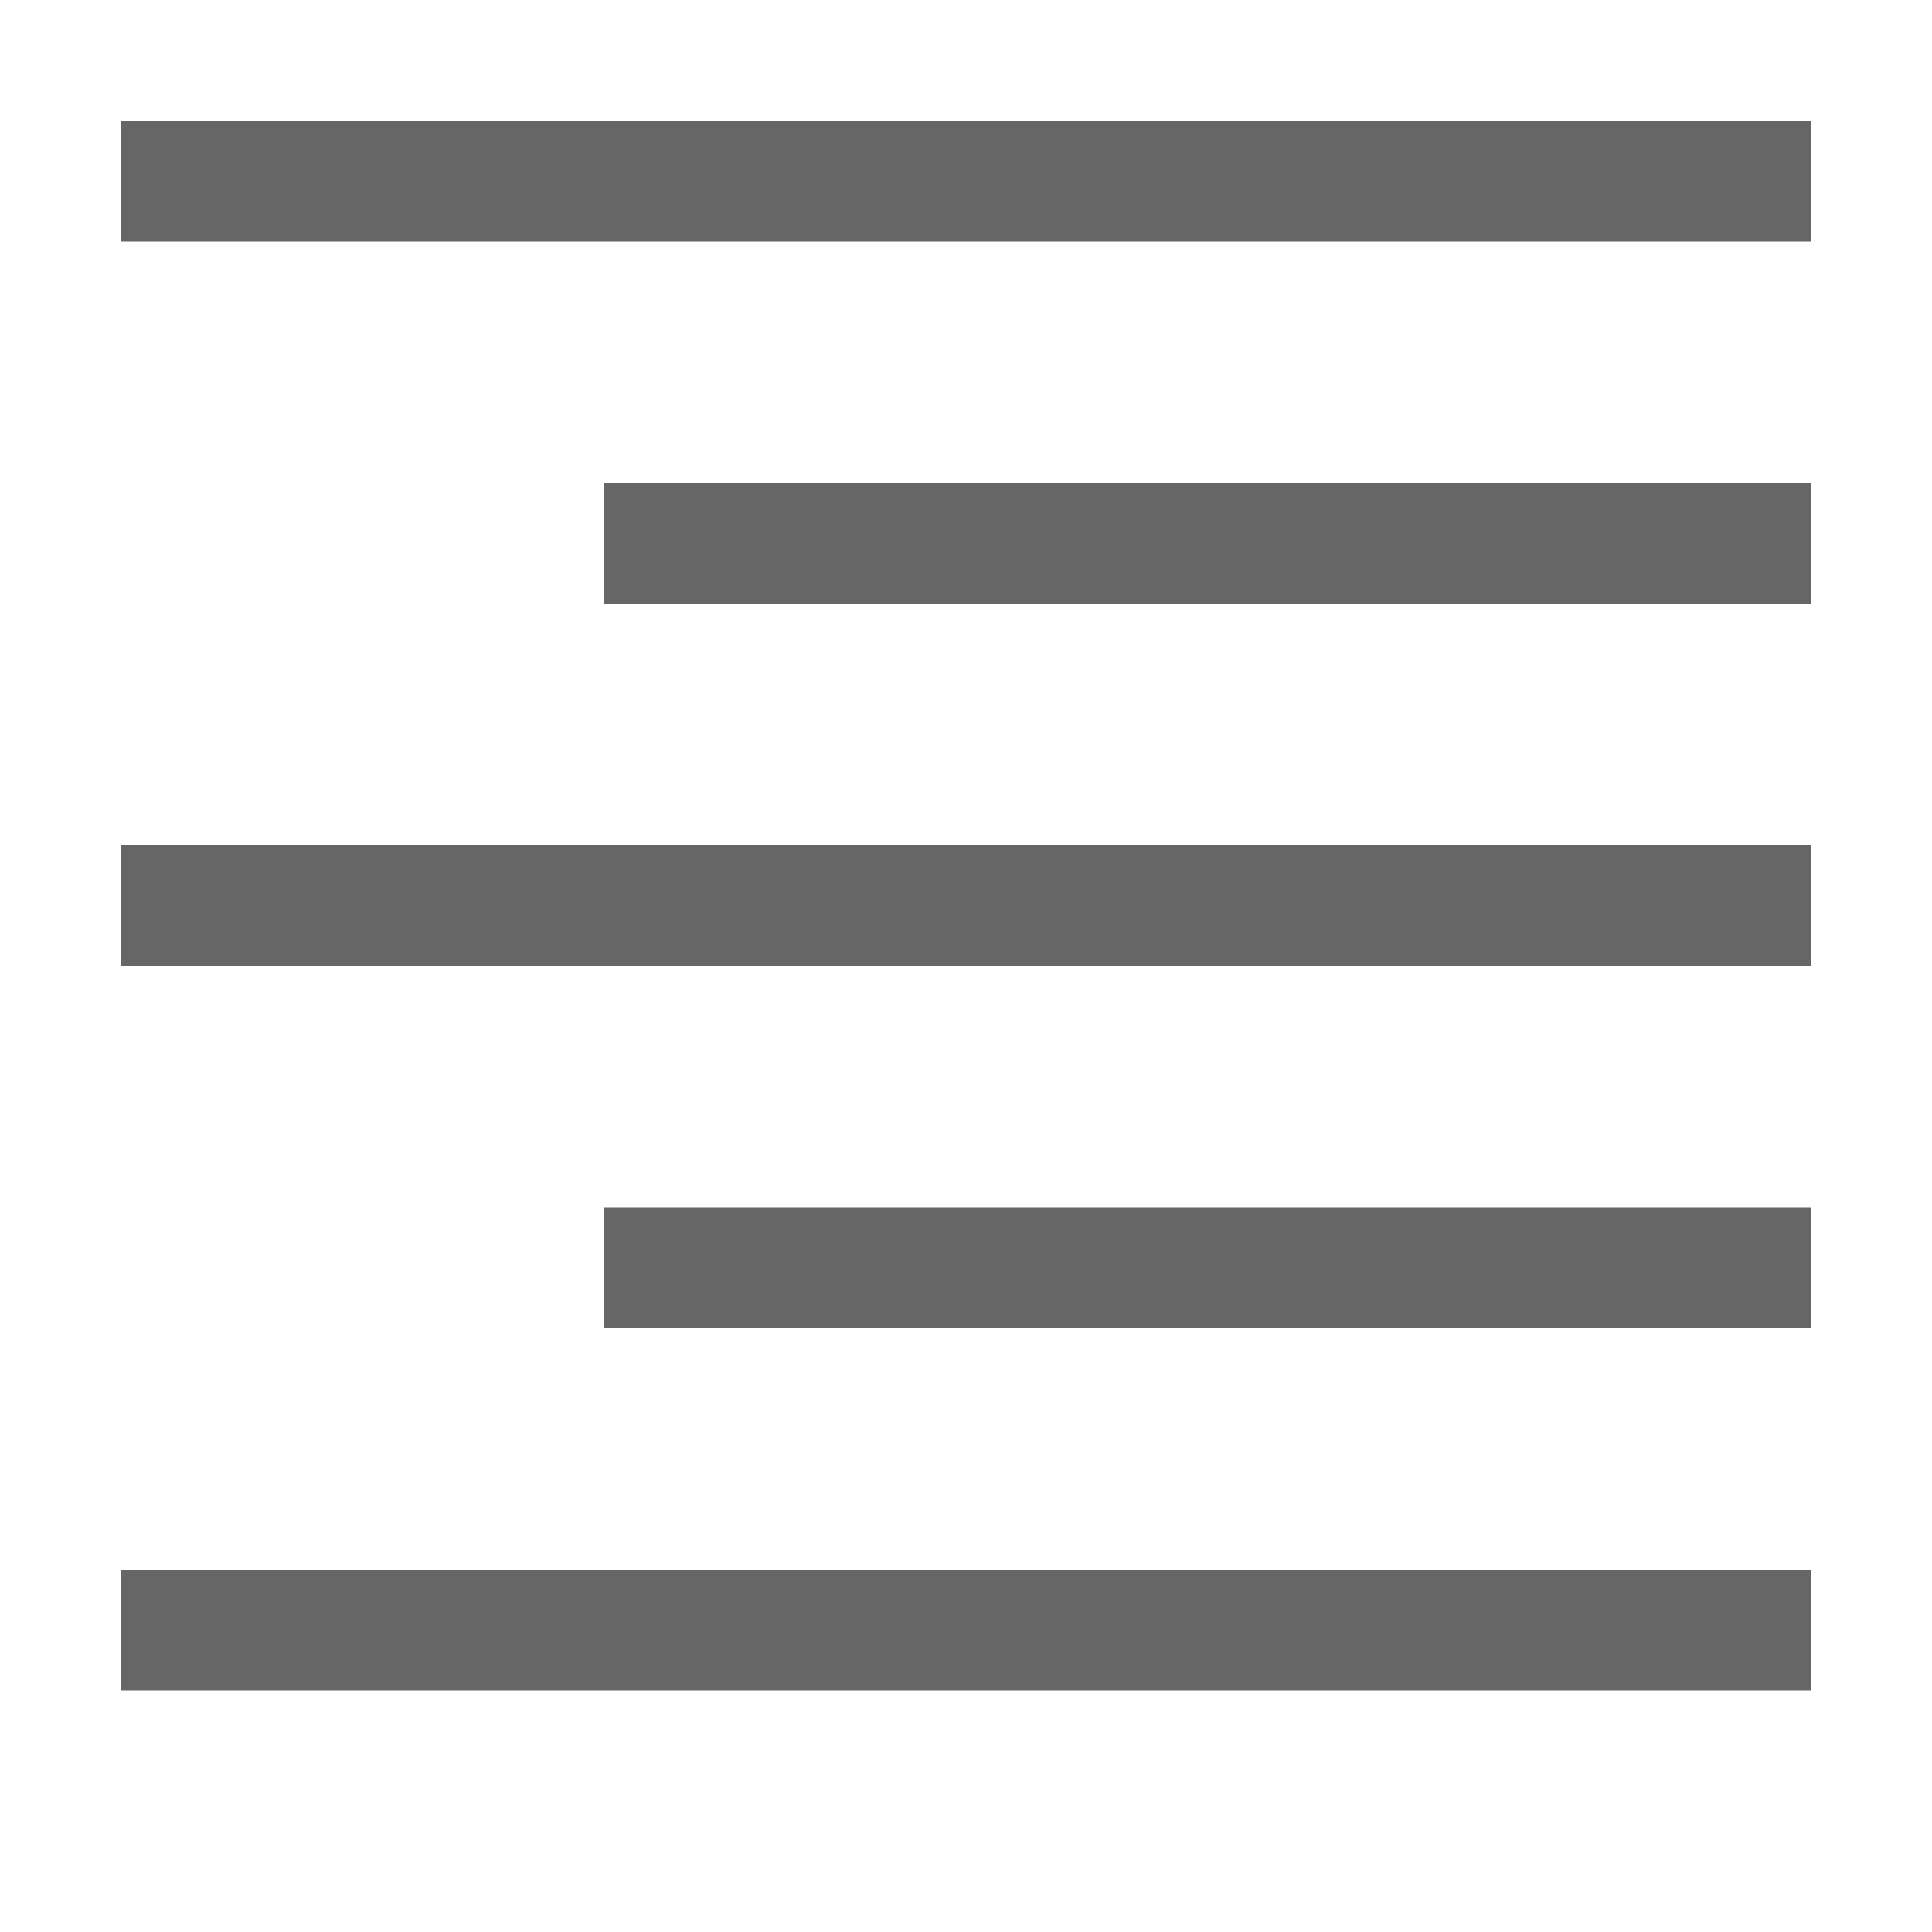
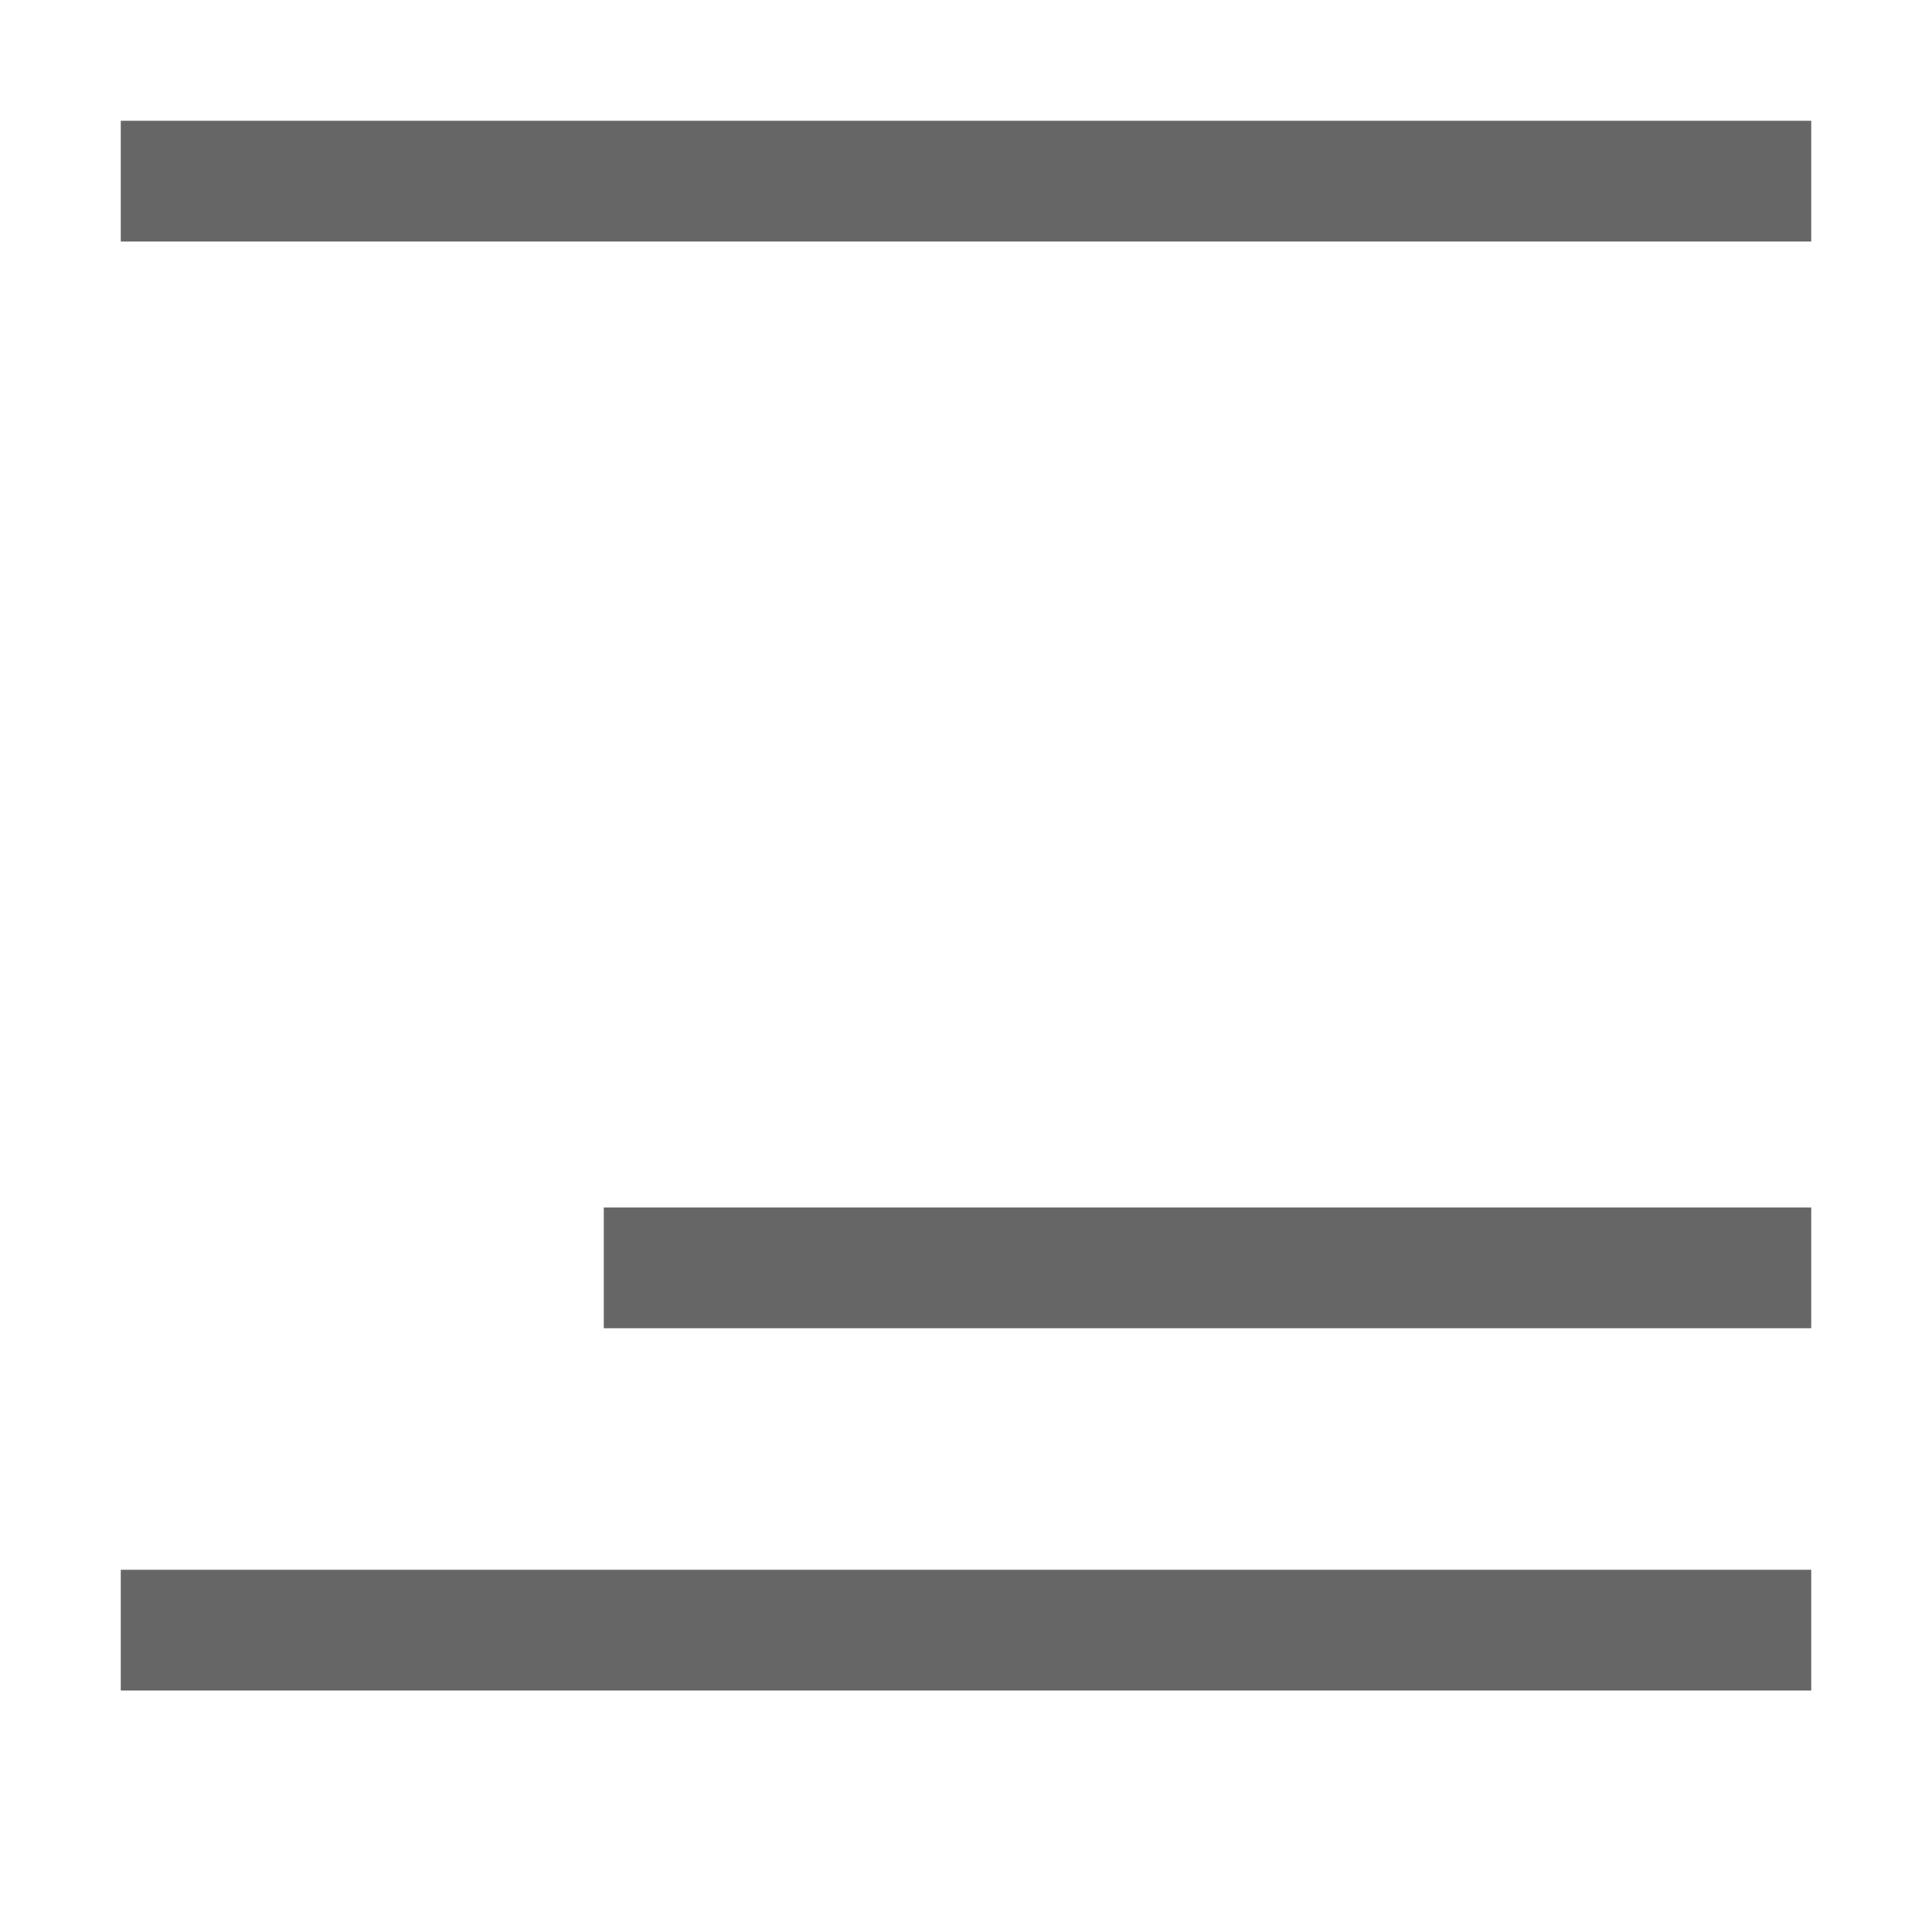
<svg xmlns="http://www.w3.org/2000/svg" width="800px" height="800px" viewBox="0 0 16 16">
  <g transform="translate(-152 -400)" color="#bebebe" fill="#666">
    <rect height="1" style="marker:none" width="14" x="153" y="401" overflow="visible" />
-     <rect height="1" style="marker:none" width="10" x="157" y="404" overflow="visible" />
    <rect height="1" style="marker:none" width="10" x="157" y="410" overflow="visible" />
    <rect height="1" style="marker:none" width="14" x="153" y="413" overflow="visible" />
-     <rect height="1" style="marker:none" width="14" x="153" y="407" overflow="visible" />
  </g>
</svg>